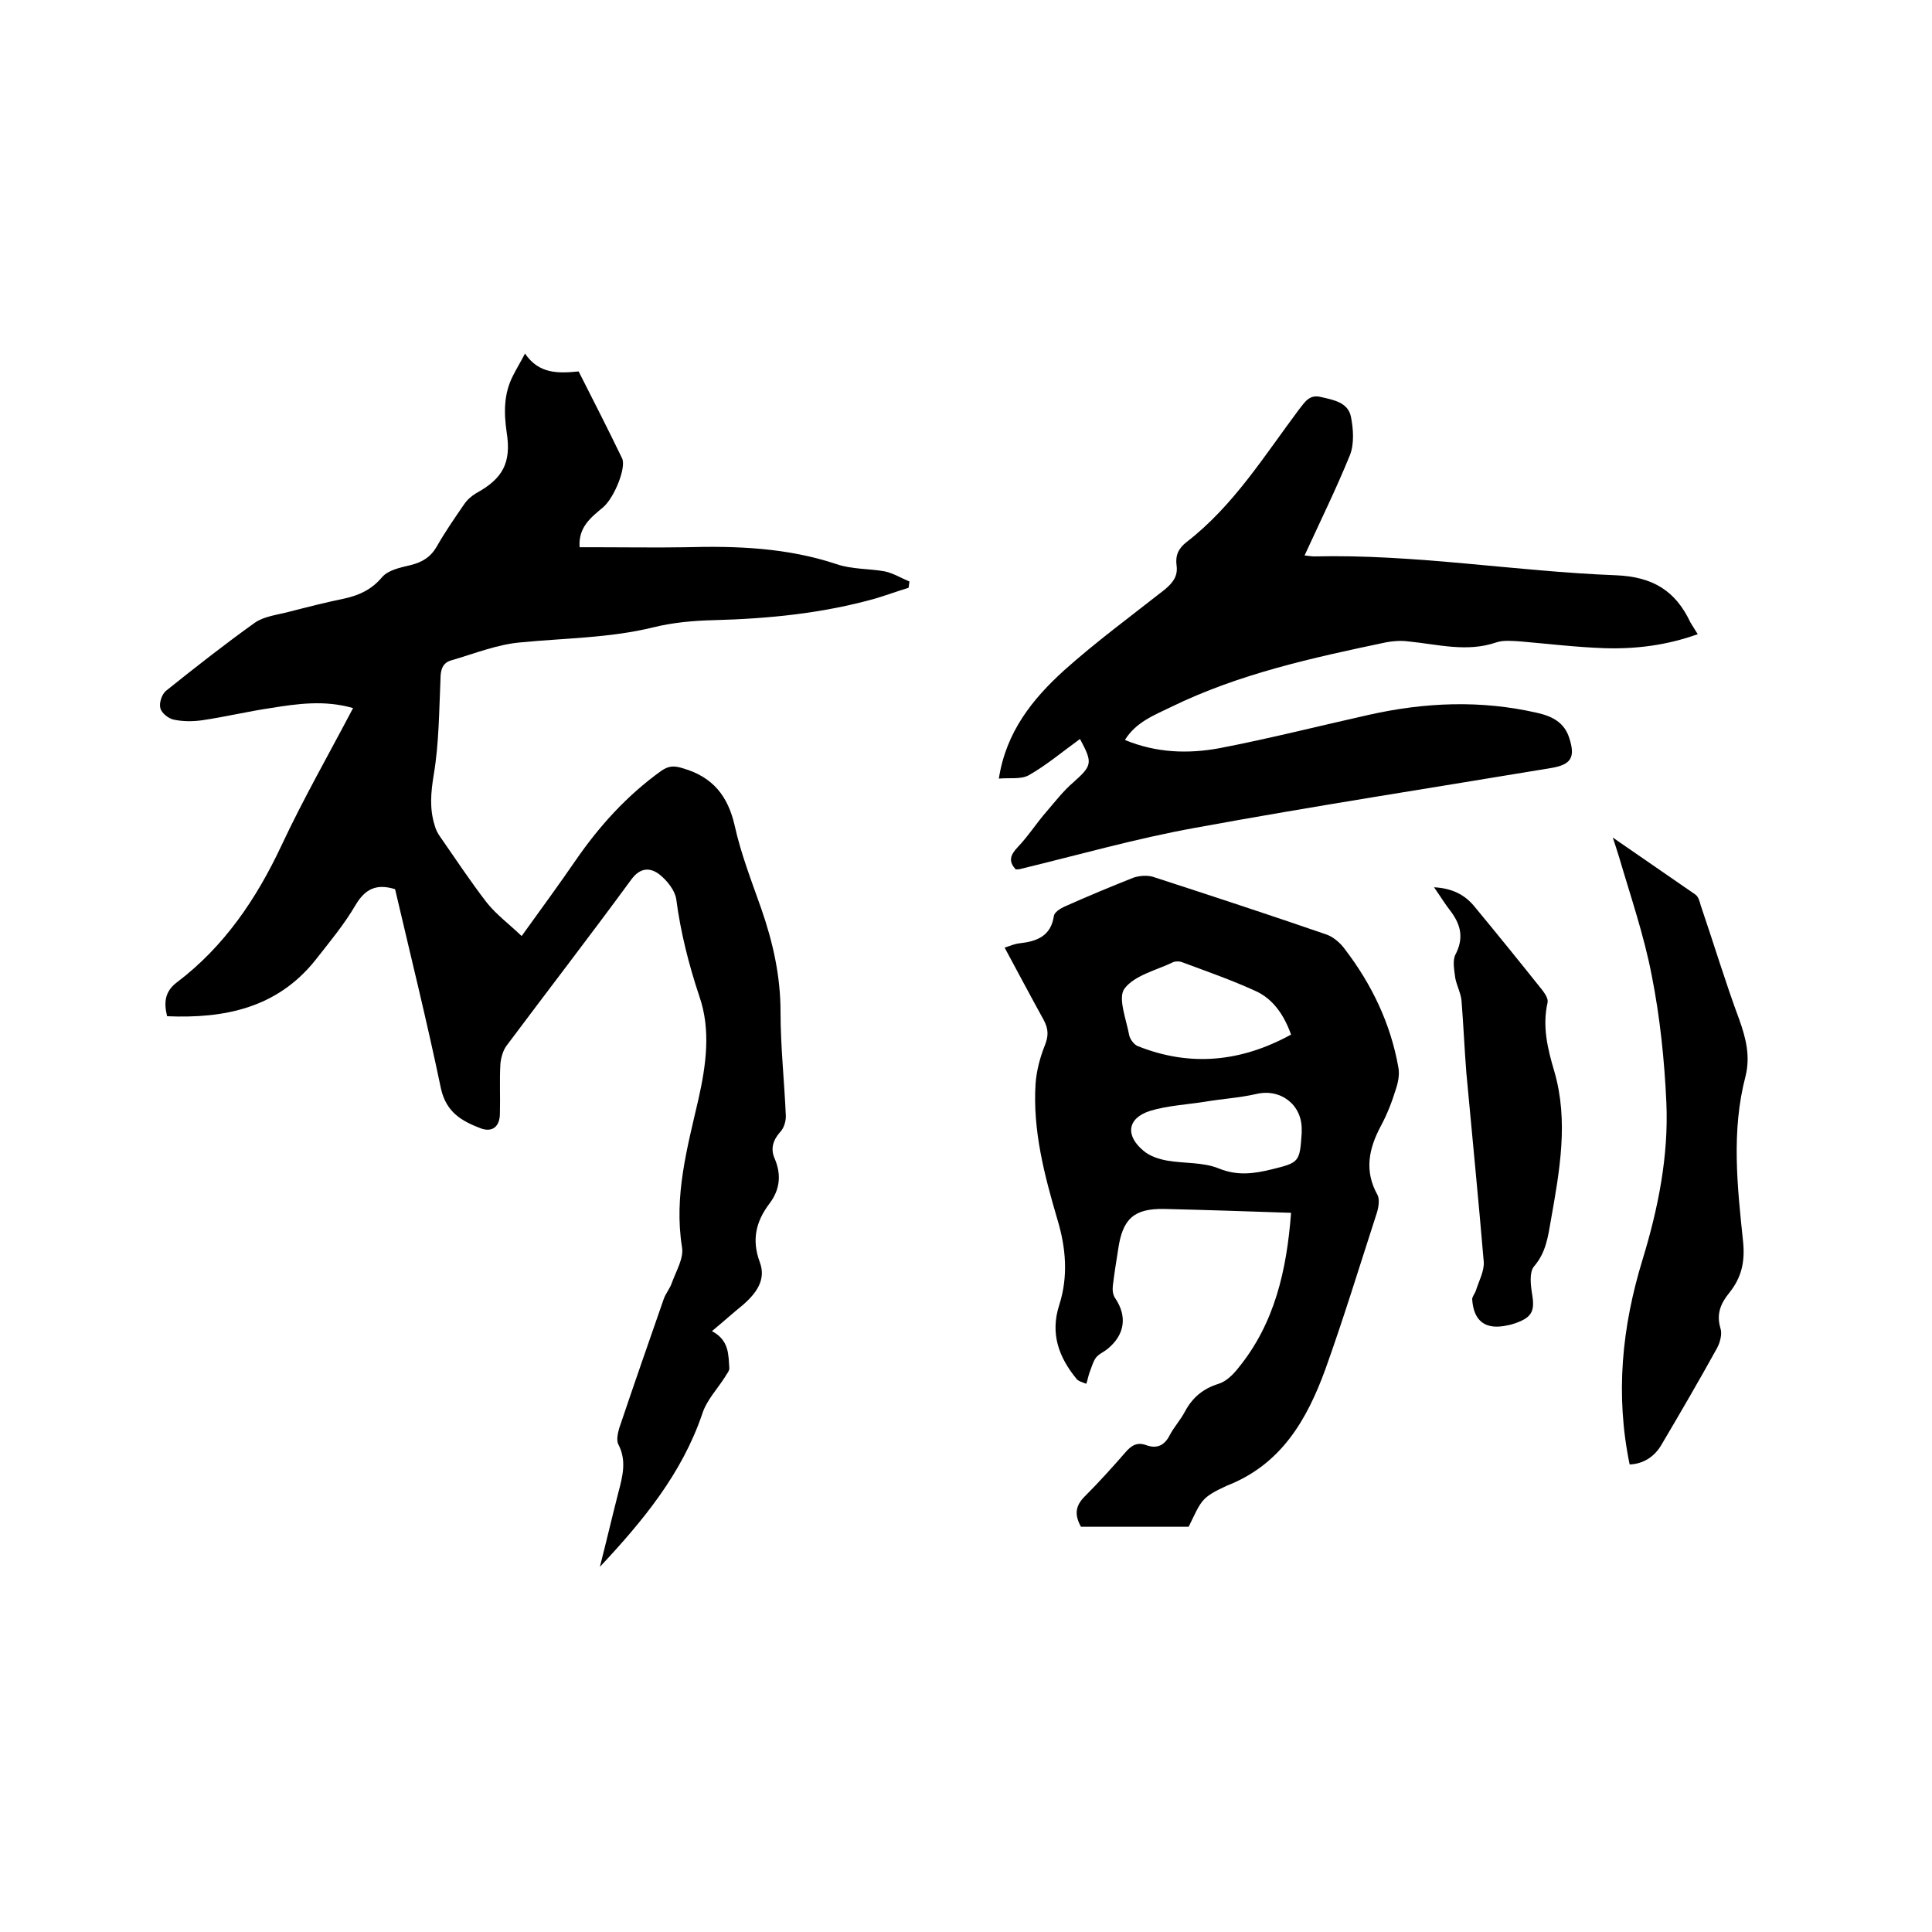
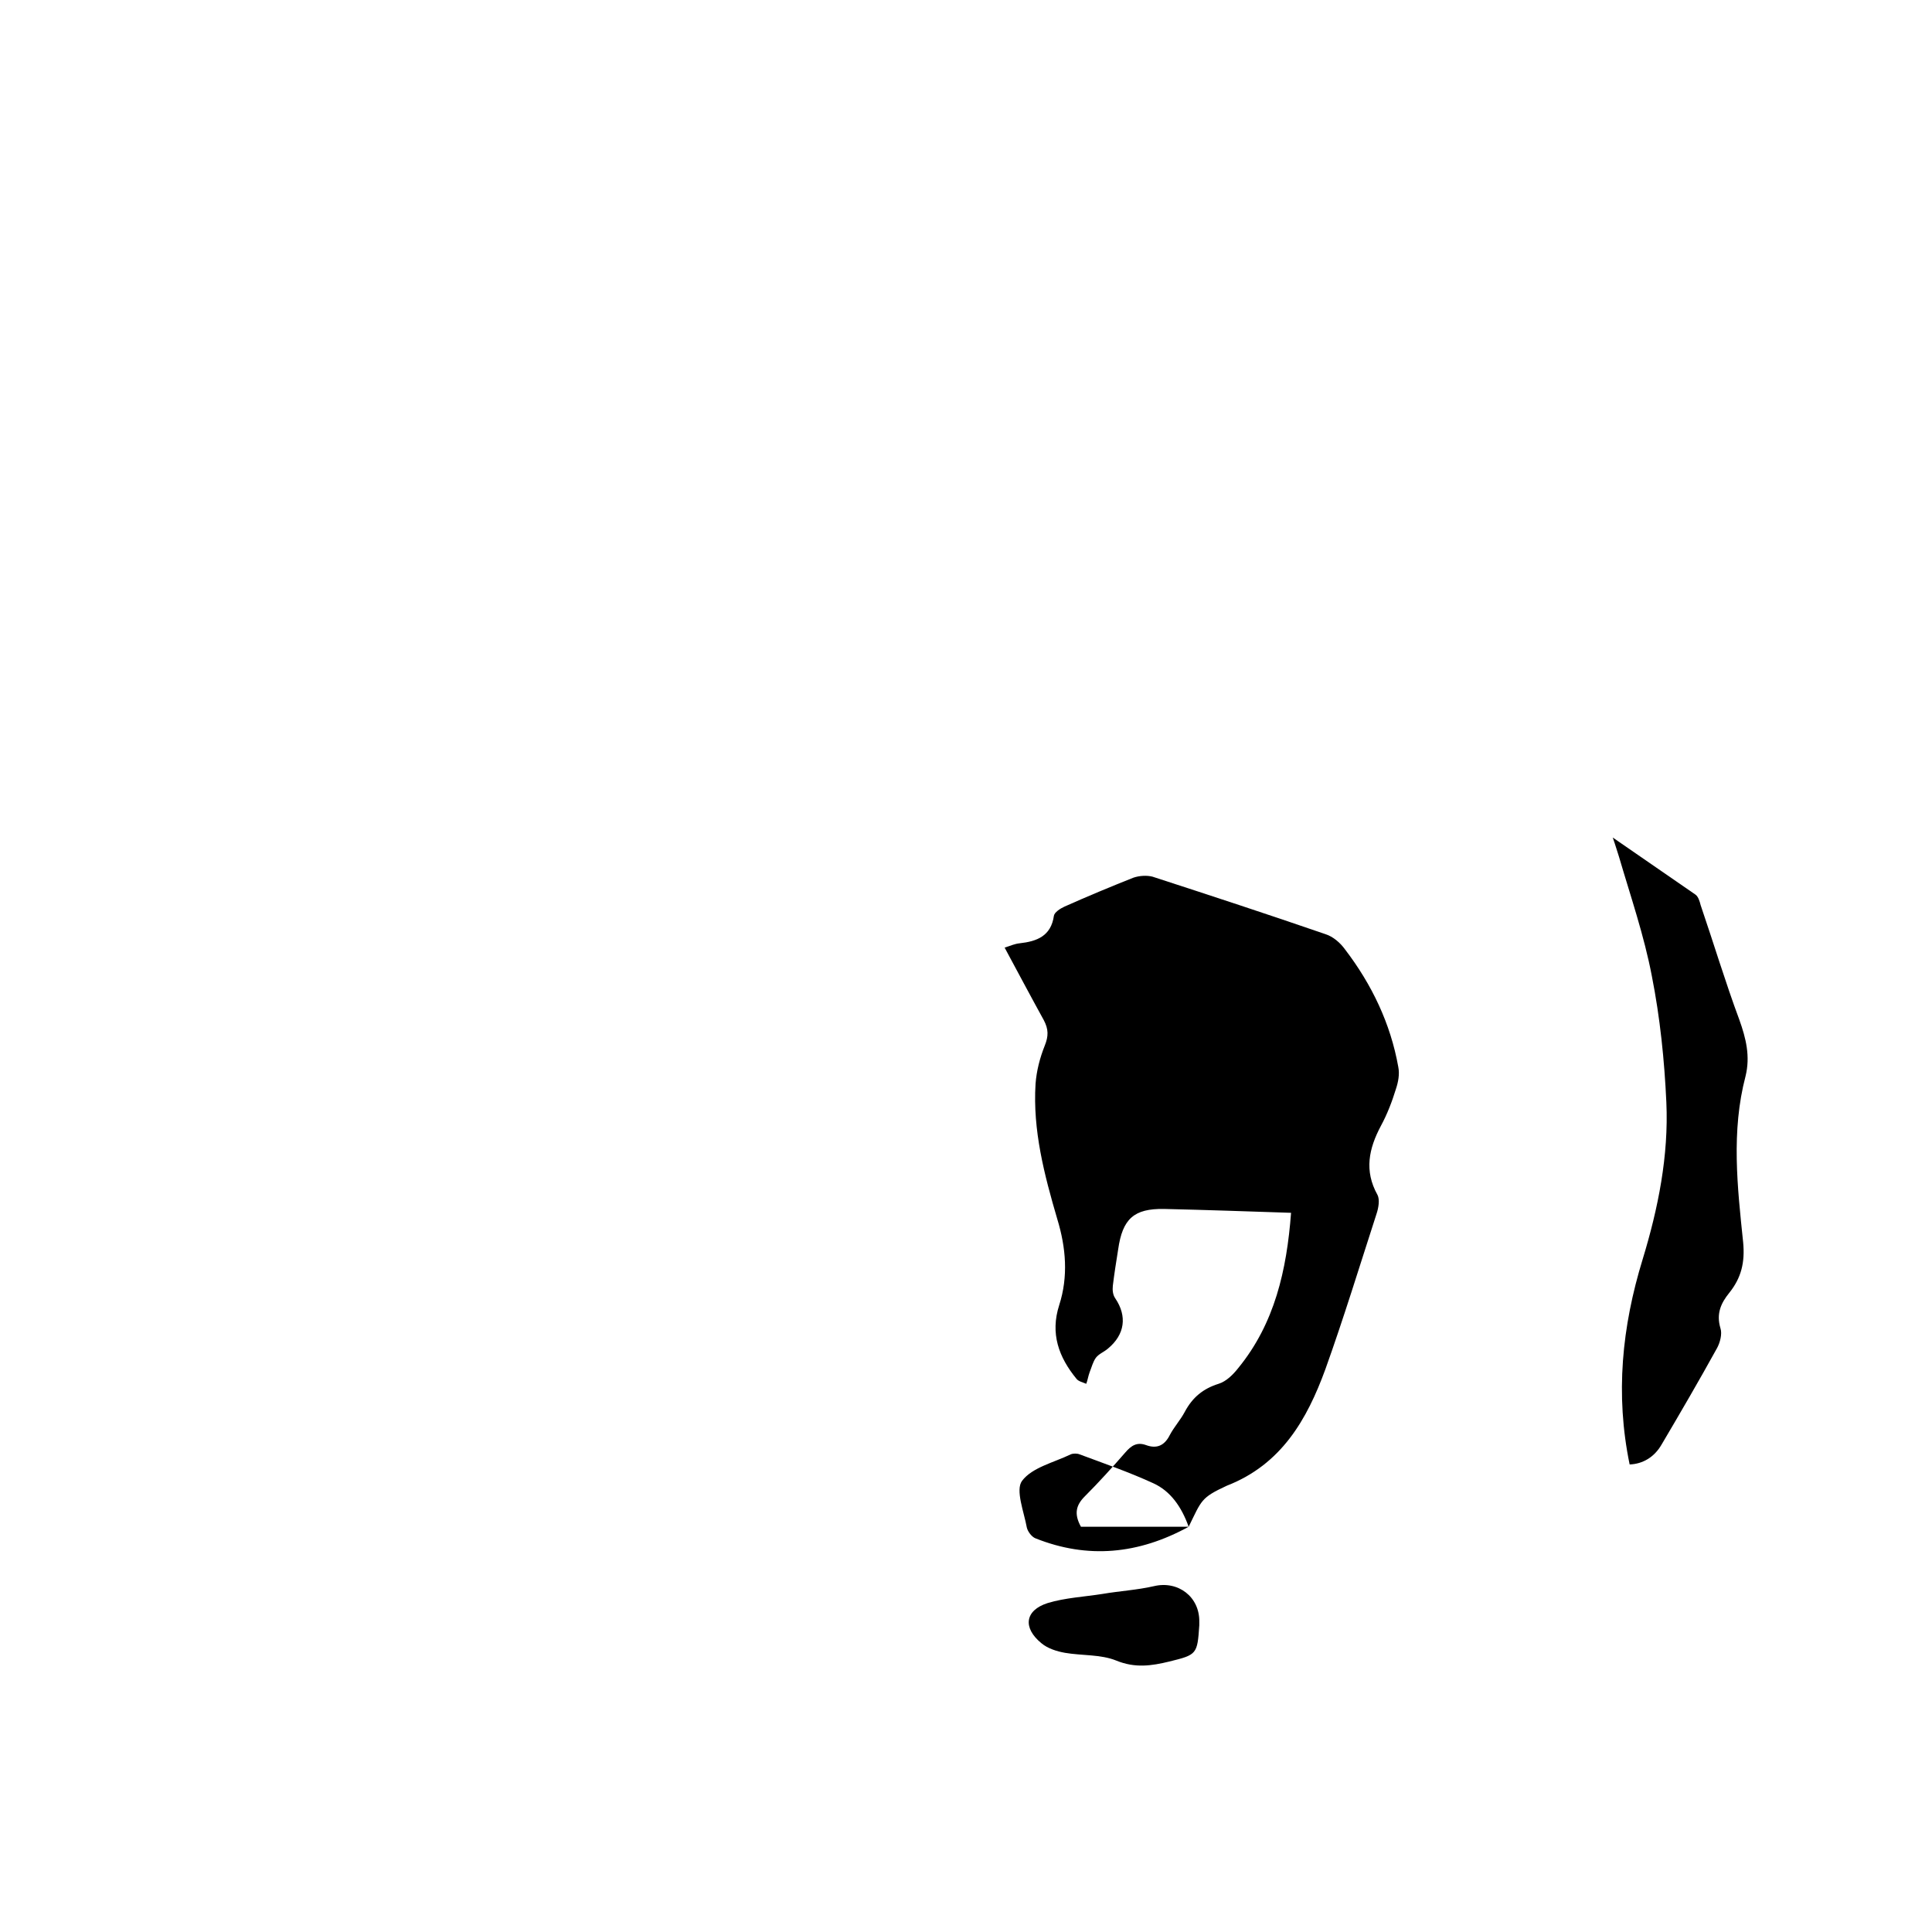
<svg xmlns="http://www.w3.org/2000/svg" enable-background="new 0 0 400 400" viewBox="0 0 400 400">
-   <path d="m147.4 275.6c3.6 1.9 3.4 4.9 3.6 7.7 0 .6-.6 1.2-.9 1.8-1.6 2.5-3.8 4.8-4.7 7.6-4.2 12.4-12.3 22.2-21.2 31.7 1.3-5.1 2.5-10.2 3.8-15.3.9-3.4 1.8-6.7 0-10.1-.4-.8-.1-2.3.2-3.3 3-8.9 6.1-17.8 9.2-26.7.4-1.2 1.3-2.2 1.7-3.4.9-2.5 2.5-5.1 2.1-7.4-1.7-10.6 1.1-20.6 3.4-30.6 1.6-7.1 2.6-14.4.2-21.3-2.2-6.6-3.9-13.3-4.8-20.2-.3-1.8-1.9-3.8-3.4-5-1.9-1.5-4-1.6-5.9 1-8.5 11.6-17.3 23-25.9 34.5-.7 1-1.1 2.5-1.2 3.7-.2 3.4 0 6.8-.1 10.2 0 2.8-1.6 4-4 3.1-3.9-1.5-7.1-3.3-8.2-8.2-2.9-13.9-6.3-27.6-9.5-41.3-3.8-1.2-6.2-.1-8.2 3.3-2.4 4.1-5.5 7.8-8.4 11.5-7.9 9.8-18.7 12-30.6 11.5-.7-2.8-.5-5.1 2-7 9.8-7.4 16.5-17.3 21.7-28.4 4.5-9.6 9.7-18.7 14.8-28.4-5.9-1.7-11.5-.9-17.1 0-4.7.7-9.3 1.8-14 2.5-2 .3-4.1.3-6-.1-1.1-.2-2.6-1.4-2.8-2.4-.3-1 .3-2.9 1.2-3.6 6-4.8 12.1-9.6 18.4-14.1 1.9-1.3 4.6-1.6 6.9-2.2 3.9-1 7.8-2 11.7-2.8 3.1-.7 5.6-1.9 7.7-4.4 1.3-1.5 3.8-2 5.9-2.5 2.4-.6 4.1-1.6 5.4-3.8 1.7-3 3.7-5.9 5.7-8.8.6-.9 1.5-1.7 2.5-2.3 5.5-3 7.3-6.3 6.3-12.6-.6-4.1-.6-8 1.3-11.7.7-1.4 1.5-2.7 2.5-4.6 2.9 4.3 7 4.1 11.1 3.7 3.1 6.1 6.1 12 9 18 .9 1.9-1.6 8.1-3.9 10.1-2.5 2.1-5.2 4.1-4.9 8.3h3.5c6.1 0 12.3.1 18.4 0 10.6-.3 21.1.1 31.3 3.5 3.2 1.1 6.7.9 10 1.5 1.8.4 3.4 1.4 5.1 2.1-.1.4-.1.9-.2 1.3-2.3.7-4.5 1.5-6.8 2.2-11 3.1-22.2 4.2-33.6 4.5-4.2.1-8.5.5-12.5 1.5-9 2.2-18.2 2.2-27.4 3.1-4.8.4-9.5 2.3-14.3 3.7-1.9.5-2.3 2-2.3 3.9-.3 6.6-.3 13.3-1.4 19.8-.6 3.7-.9 7 .2 10.5.2.8.6 1.6 1.1 2.3 3.2 4.6 6.3 9.3 9.7 13.7 2 2.5 4.6 4.4 7.2 6.9 4.1-5.7 7.7-10.6 11.2-15.7 4.9-7.1 10.6-13.4 17.7-18.5 1.6-1.1 2.7-1.1 4.6-.5 6.1 1.8 9.2 5.7 10.6 11.8 1.3 5.9 3.5 11.5 5.5 17.2 2.4 6.9 4 13.9 4 21.4 0 7.2.8 14.4 1.1 21.6 0 1.1-.4 2.5-1.2 3.3-1.5 1.7-2 3.5-1.1 5.5 1.4 3.3 1.1 6.4-1.1 9.3-2.8 3.7-3.7 7.5-2 12.1 1.4 3.7-.8 6.5-3.4 8.8-2.1 1.7-4.1 3.5-6.5 5.5z" />
-   <path d="m246.1 316.1c-7.6 0-15.1 0-22.3 0-1.5-2.7-1-4.5.8-6.3 2.9-2.9 5.7-6 8.4-9.1 1.2-1.4 2.4-2.2 4.3-1.5 2.2.8 3.8.1 4.9-2.1.9-1.7 2.2-3.1 3.1-4.8 1.6-3 3.8-4.8 7-5.8 1.6-.5 3-1.9 4.1-3.3 7.5-9.2 10-20.2 10.9-32.1-9-.3-17.6-.6-26.3-.8-6.2-.1-8.6 2-9.5 8.4-.4 2.5-.8 5-1.1 7.5-.1.9 0 1.9.5 2.6 2.5 3.7 2 7.5-1.5 10.4-.8.7-1.9 1.1-2.5 1.9s-.9 2-1.3 3c-.3.8-.4 1.6-.7 2.4-.7-.3-1.6-.5-2-1-3.7-4.5-5.5-9.4-3.6-15.3s1.4-11.9-.4-17.8c-2.7-9.2-5.1-18.4-4.5-28 .2-2.7.9-5.4 1.9-7.9.8-2 .8-3.4-.2-5.3-2.7-4.9-5.3-9.8-8.1-15 1.2-.4 2.1-.8 3.1-.9 3.6-.4 6.5-1.5 7.1-5.7.1-.7 1.3-1.5 2.2-1.9 4.7-2.1 9.5-4.1 14.3-6 1.2-.4 2.7-.5 3.9-.2 12 3.9 23.9 7.8 35.8 11.9 1.6.5 3.1 1.8 4.1 3.2 5.5 7.2 9.4 15.3 11 24.3.3 1.5 0 3.1-.5 4.6-.8 2.6-1.8 5.2-3.1 7.6-2.5 4.7-3.5 9.3-.7 14.3.5 1 .2 2.7-.2 3.9-3.5 10.8-6.8 21.6-10.6 32.2-3.8 10.4-9.1 19.7-20.4 24.1-5.4 2.5-5.2 3-7.9 8.5zm21.2-101.9c-1.5-4.2-3.8-7.4-7.3-9-5-2.3-10.2-4.1-15.3-6-.5-.2-1.3-.2-1.8 0-3.5 1.7-8 2.7-10.1 5.5-1.4 1.9.4 6.4 1 9.7.2.8 1 1.9 1.8 2.2 10.8 4.3 21.3 3.3 31.7-2.4zm2.2 19.7c.1-5.2-4.4-8.6-9.4-7.4-3.5.8-7.1 1-10.6 1.6-3.8.6-7.8.8-11.4 1.9-4.7 1.5-5.2 5.1-1.3 8.3 1.3 1.1 3.2 1.7 4.9 2 3.5.6 7.4.3 10.6 1.6 3.9 1.6 7.3 1.1 11 .2 5.7-1.4 5.8-1.5 6.2-7.5 0-.3 0-.5 0-.7z" />
-   <path d="m223.6 153c-3.6 2.6-6.9 5.4-10.6 7.5-1.6.9-4 .5-6.2.7 1.5-9.7 7-16.5 13.5-22.4 6.6-5.9 13.8-11.2 20.8-16.7 1.7-1.4 2.8-2.8 2.5-5-.3-2.1.4-3.6 2.1-4.9 9.7-7.5 16.1-17.9 23.3-27.5 1.2-1.5 2.1-3.1 4.5-2.5 2.6.6 5.6 1.1 6.2 4.1.5 2.5.7 5.6-.2 7.9-2.8 6.9-6.1 13.6-9.4 20.8.9.1 1.5.2 2 .2 20.9-.5 41.6 3.1 62.4 3.9 7.7.3 12.4 3.2 15.5 9.8.4.7.9 1.4 1.5 2.4-6.4 2.3-12.8 3.1-19.3 2.9-5.8-.2-11.6-.9-17.4-1.4-1.7-.1-3.5-.3-5 .2-6.1 2.1-12.1.4-18.2-.2-1.5-.2-3.2-.1-4.7.2-15.2 3.2-30.4 6.5-44.5 13.4-3.5 1.7-7.2 3.1-9.5 6.8 6.5 2.7 13.1 2.9 19.6 1.7 10.4-2 20.6-4.6 30.9-6.9 11.6-2.6 23.2-3.1 34.9-.4 3.1.7 5.6 2 6.6 5.2 1.3 4 .4 5.5-3.7 6.2-24.6 4.1-49.3 7.9-73.8 12.4-12.2 2.2-24.1 5.6-36.1 8.5-.3.1-.6.1-1 .1-1.6-1.7-1.1-3 .4-4.6 2.2-2.3 3.9-5 6-7.4 1.8-2.1 3.5-4.3 5.5-6 3.9-3.5 4.1-4 1.4-9z" />
+   <path d="m246.1 316.1c-7.6 0-15.1 0-22.3 0-1.5-2.7-1-4.5.8-6.3 2.9-2.9 5.7-6 8.4-9.1 1.2-1.4 2.4-2.2 4.3-1.5 2.2.8 3.8.1 4.9-2.1.9-1.7 2.2-3.1 3.1-4.8 1.6-3 3.8-4.8 7-5.8 1.6-.5 3-1.9 4.1-3.3 7.5-9.2 10-20.2 10.9-32.1-9-.3-17.6-.6-26.3-.8-6.2-.1-8.6 2-9.5 8.4-.4 2.5-.8 5-1.1 7.5-.1.9 0 1.9.5 2.6 2.5 3.7 2 7.5-1.5 10.4-.8.7-1.9 1.1-2.5 1.9s-.9 2-1.3 3c-.3.8-.4 1.6-.7 2.4-.7-.3-1.6-.5-2-1-3.7-4.5-5.5-9.4-3.6-15.3s1.4-11.9-.4-17.8c-2.7-9.2-5.1-18.4-4.5-28 .2-2.7.9-5.4 1.9-7.9.8-2 .8-3.4-.2-5.3-2.7-4.9-5.3-9.8-8.1-15 1.2-.4 2.1-.8 3.1-.9 3.6-.4 6.5-1.5 7.1-5.7.1-.7 1.3-1.5 2.2-1.9 4.7-2.1 9.5-4.1 14.3-6 1.2-.4 2.7-.5 3.9-.2 12 3.9 23.9 7.8 35.8 11.9 1.6.5 3.1 1.8 4.1 3.2 5.5 7.2 9.4 15.3 11 24.3.3 1.5 0 3.1-.5 4.6-.8 2.6-1.8 5.2-3.1 7.6-2.5 4.7-3.5 9.3-.7 14.3.5 1 .2 2.7-.2 3.9-3.5 10.8-6.8 21.6-10.6 32.2-3.8 10.4-9.1 19.7-20.4 24.1-5.4 2.5-5.2 3-7.9 8.5zc-1.5-4.2-3.8-7.4-7.3-9-5-2.3-10.2-4.1-15.3-6-.5-.2-1.3-.2-1.8 0-3.5 1.7-8 2.7-10.1 5.5-1.4 1.9.4 6.4 1 9.7.2.8 1 1.9 1.8 2.2 10.8 4.3 21.3 3.3 31.7-2.4zm2.2 19.7c.1-5.2-4.4-8.6-9.4-7.4-3.5.8-7.1 1-10.6 1.6-3.8.6-7.8.8-11.4 1.9-4.7 1.5-5.2 5.1-1.3 8.3 1.3 1.1 3.2 1.7 4.9 2 3.5.6 7.4.3 10.6 1.6 3.9 1.6 7.3 1.1 11 .2 5.7-1.4 5.8-1.5 6.2-7.5 0-.3 0-.5 0-.7z" />
  <path d="m333.9 173.4c6.1 4.2 11.6 8 17.1 11.8.6.4.9 1.4 1.1 2.2 2.7 7.9 5.1 15.9 8 23.7 1.4 3.9 2.3 7.6 1.3 11.7-3 11.4-1.7 22.9-.5 34.4.4 4.2-.4 7.4-2.9 10.5-1.7 2.1-2.7 4.3-1.8 7.3.4 1.2-.1 3-.7 4.1-3.7 6.7-7.6 13.4-11.5 20-1.5 2.6-3.9 4-6.6 4.1-3-14.5-1.6-28.5 2.7-42.5 3.2-10.5 5.4-21.4 4.9-32.5-.4-8.7-1.3-17.5-3-26.1-1.6-8.4-4.4-16.5-6.8-24.7-.4-1.2-.7-2.3-1.3-4z" />
-   <path d="m296.9 183.7c3.7.2 6.3 1.5 8.3 3.9 4.8 5.8 9.5 11.6 14.2 17.5.5.7 1.2 1.7 1 2.5-1.1 4.9 0 9.5 1.4 14.2 3 10.3 1.1 20.6-.7 30.8-.6 3.4-1 6.7-3.5 9.6-1 1.2-.7 3.8-.4 5.7.6 3.5 0 4.8-3.3 6-.6.2-1.2.4-1.8.5-4.5 1-7-.8-7.3-5.4 0-.6.6-1.2.8-1.9.6-1.9 1.7-3.9 1.6-5.8-1.1-13-2.4-26.1-3.6-39.1-.4-5-.6-9.9-1-14.9-.1-1.6-1-3.2-1.3-4.8-.2-1.6-.6-3.5 0-4.8 1.8-3.4 1.2-6.2-1-9.1-1.1-1.4-2-2.9-3.4-4.9z" />
</svg>